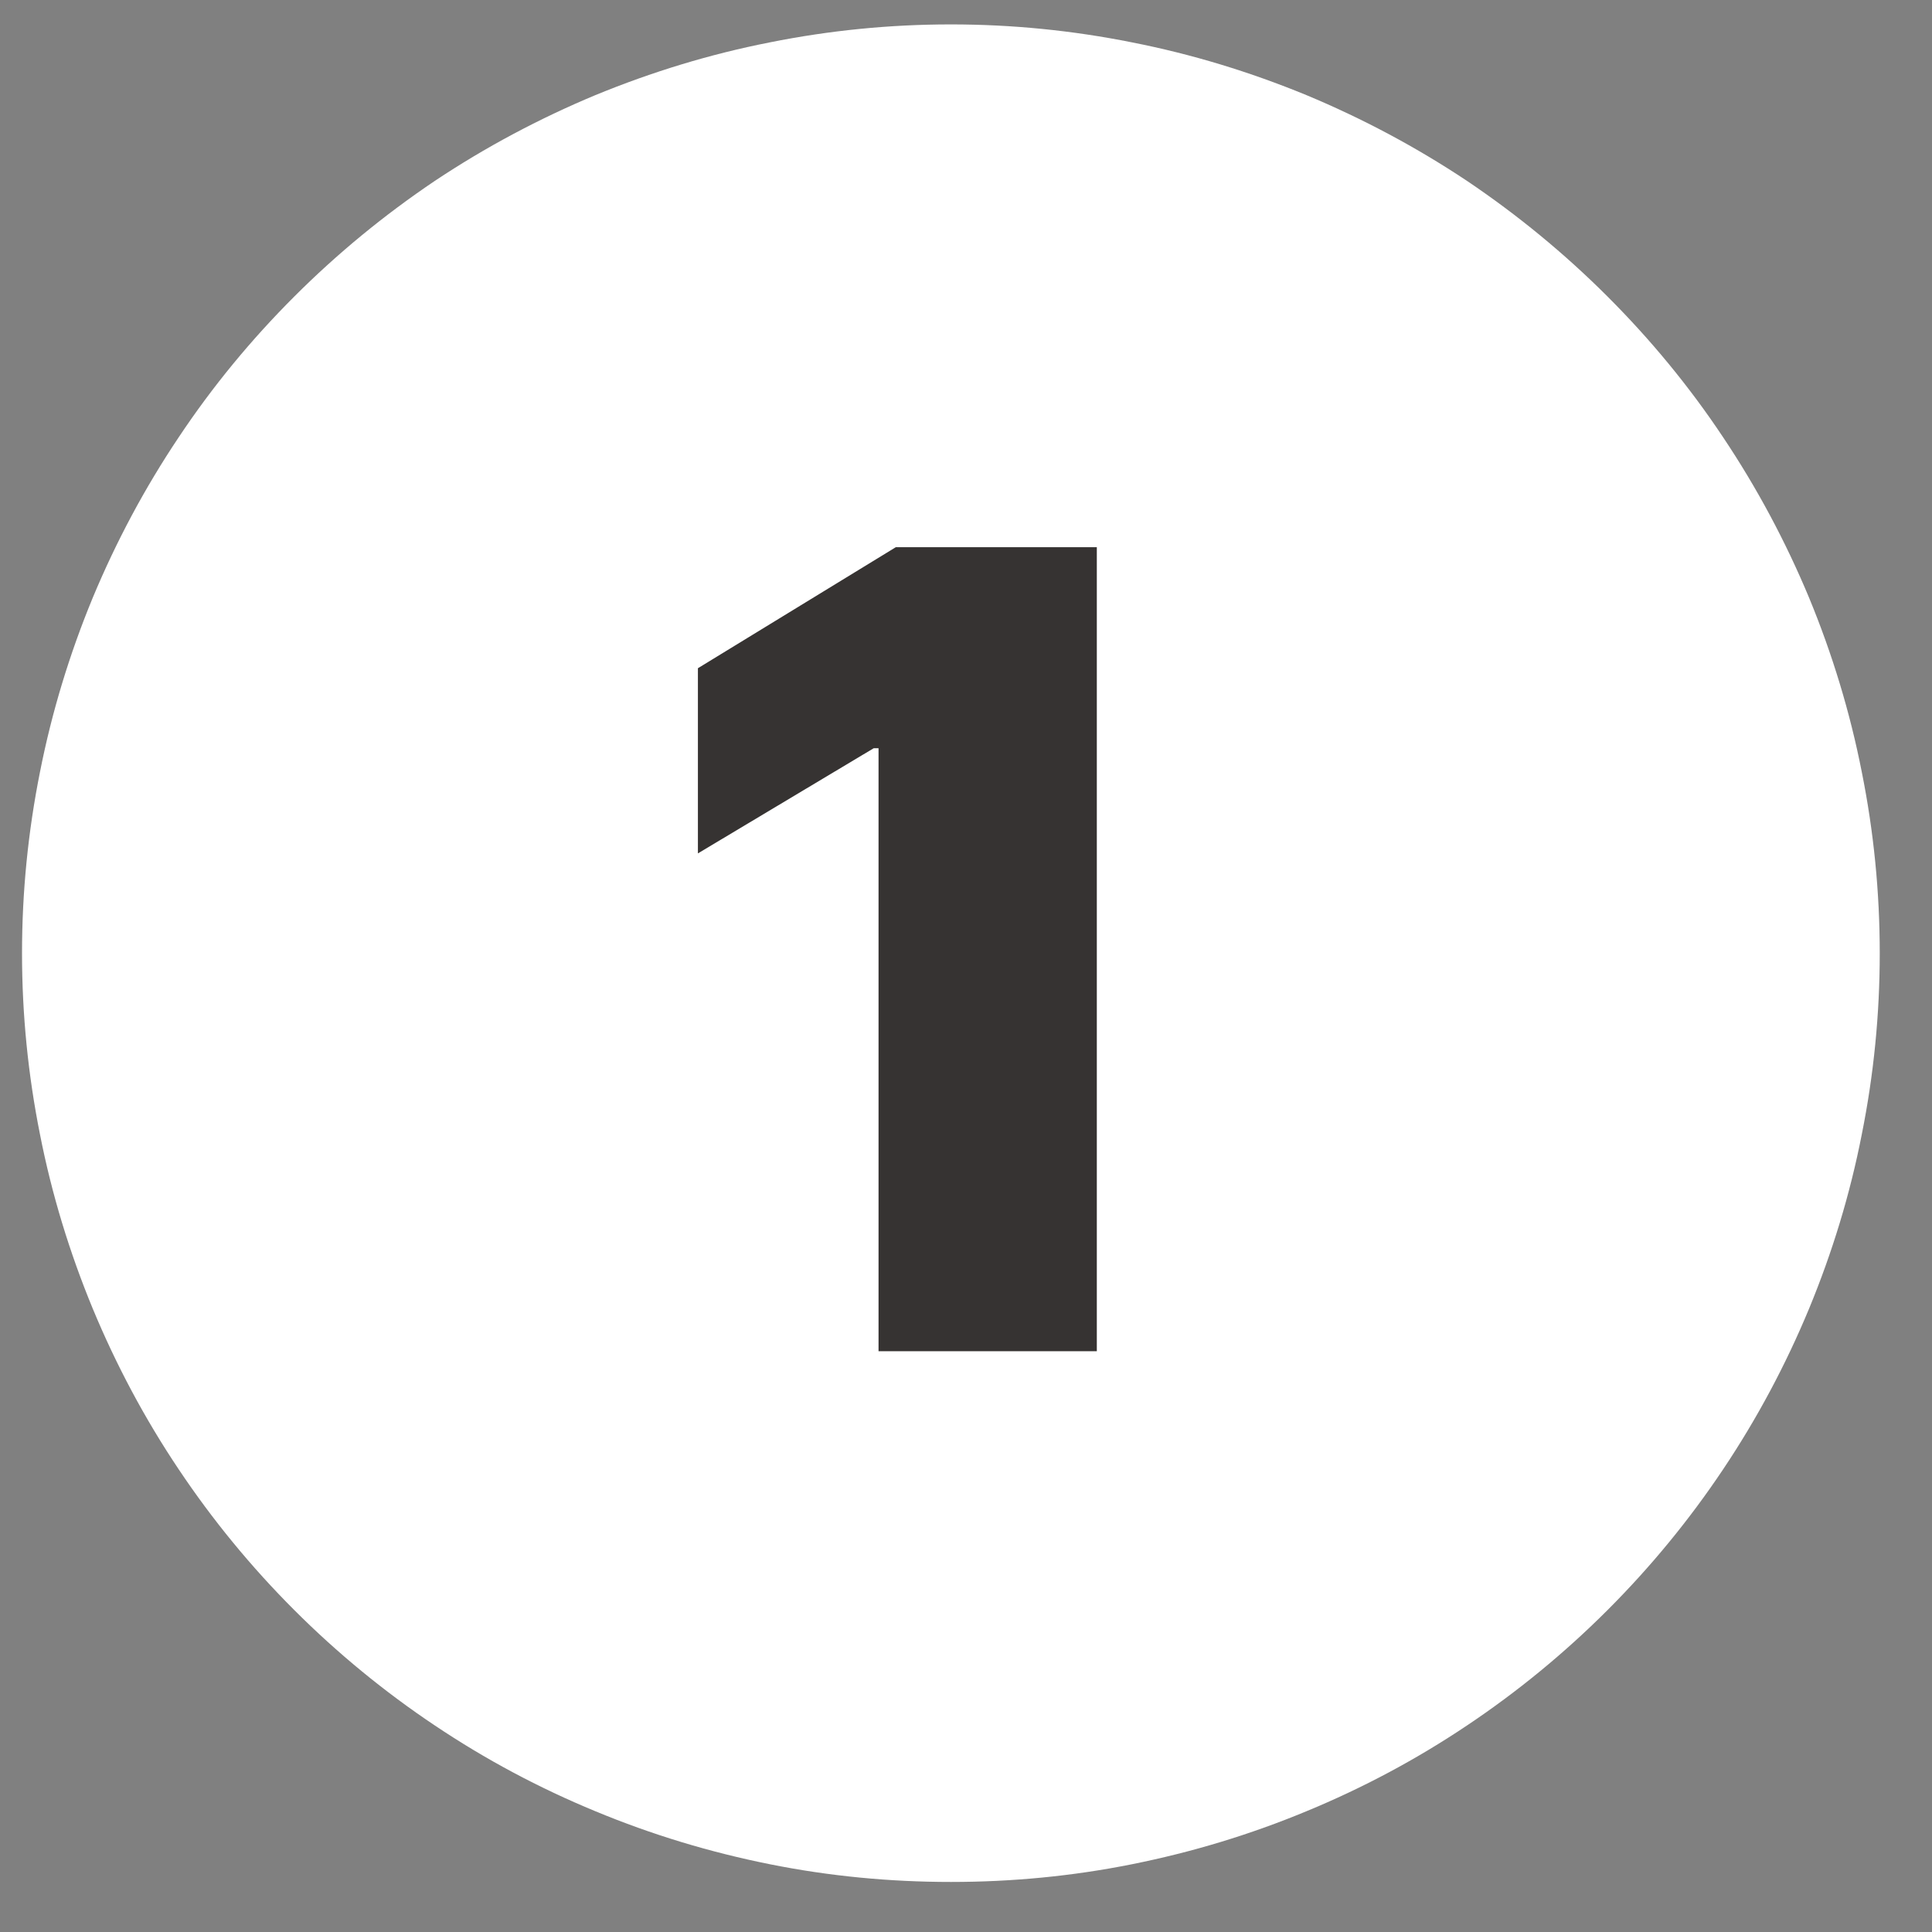
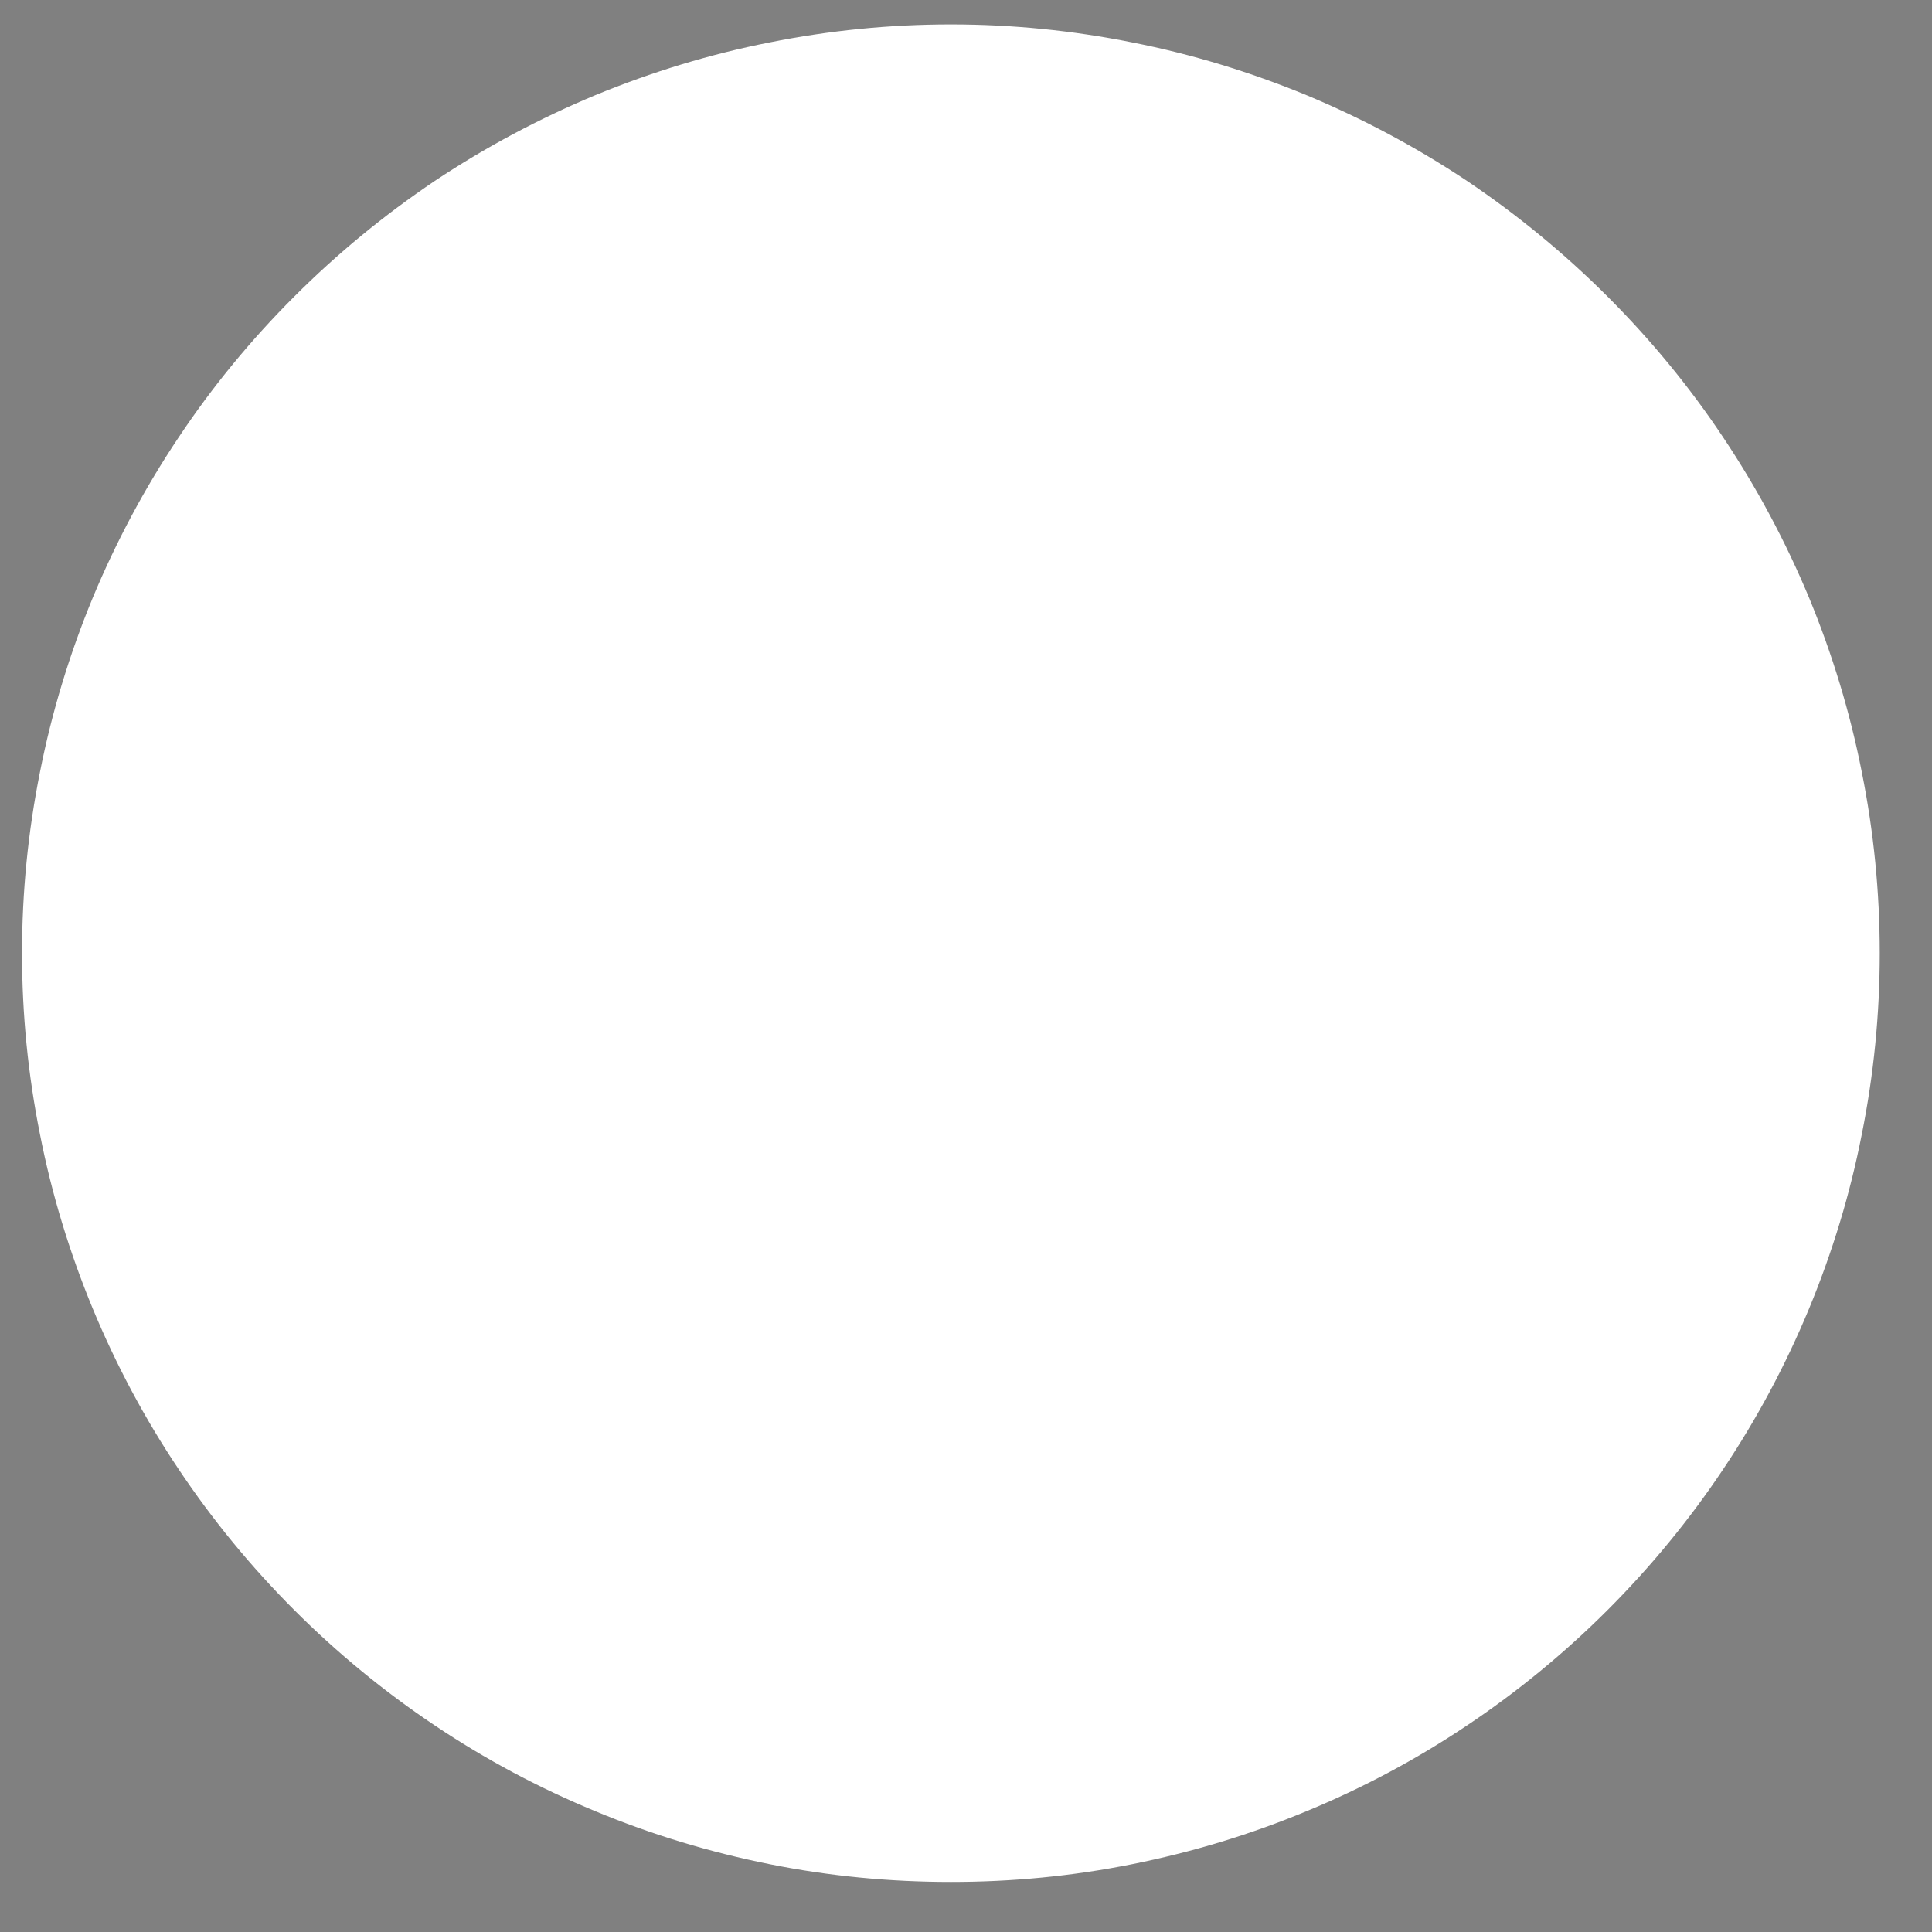
<svg xmlns="http://www.w3.org/2000/svg" width="42" zoomAndPan="magnify" viewBox="0 0 31.5 31.5" height="42" preserveAspectRatio="xMidYMid meet" version="1.0">
  <rect x="0" y="0" width="31.5" height="31.5" fill="#808080" stroke="none" />
  <path fill="#ffffff" d="M 15.504 0.398 C 16.5 0.398 17.484 0.496 18.457 0.691 C 19.434 0.883 20.379 1.172 21.301 1.551 C 22.219 1.934 23.09 2.398 23.918 2.949 C 24.742 3.504 25.508 4.133 26.211 4.836 C 26.914 5.539 27.543 6.301 28.094 7.129 C 28.648 7.957 29.113 8.828 29.496 9.746 C 29.875 10.664 30.164 11.613 30.355 12.586 C 30.551 13.562 30.648 14.547 30.648 15.543 C 30.648 16.535 30.551 17.52 30.355 18.496 C 30.164 19.473 29.875 20.418 29.496 21.336 C 29.113 22.258 28.648 23.129 28.094 23.957 C 27.543 24.781 26.914 25.547 26.211 26.25 C 25.508 26.953 24.742 27.582 23.918 28.133 C 23.09 28.688 22.219 29.152 21.301 29.531 C 20.379 29.914 19.434 30.199 18.457 30.395 C 17.484 30.59 16.5 30.684 15.504 30.684 C 14.508 30.684 13.523 30.59 12.551 30.395 C 11.574 30.199 10.629 29.914 9.707 29.531 C 8.789 29.152 7.918 28.688 7.09 28.133 C 6.266 27.582 5.5 26.953 4.797 26.25 C 4.094 25.547 3.465 24.781 2.914 23.957 C 2.359 23.129 1.895 22.258 1.512 21.336 C 1.133 20.418 0.844 19.473 0.652 18.496 C 0.457 17.52 0.359 16.535 0.359 15.543 C 0.359 14.547 0.457 13.562 0.652 12.586 C 0.844 11.613 1.133 10.664 1.512 9.746 C 1.895 8.828 2.359 7.957 2.914 7.129 C 3.465 6.301 4.094 5.539 4.797 4.836 C 5.5 4.133 6.266 3.504 7.09 2.949 C 7.918 2.398 8.789 1.934 9.707 1.551 C 10.629 1.172 11.574 0.883 12.551 0.691 C 13.523 0.496 14.508 0.398 15.504 0.398 Z M 15.504 0.398 " fill-opacity="1" fill-rule="nonzero" />
-   <path fill="#363332" d="M 17.883 8.922 L 17.883 22.031 L 14.324 22.031 L 14.324 12.199 L 14.246 12.199 L 11.379 13.914 L 11.379 10.895 L 14.605 8.922 Z M 17.883 8.922 " fill-opacity="1" fill-rule="nonzero" />
</svg>